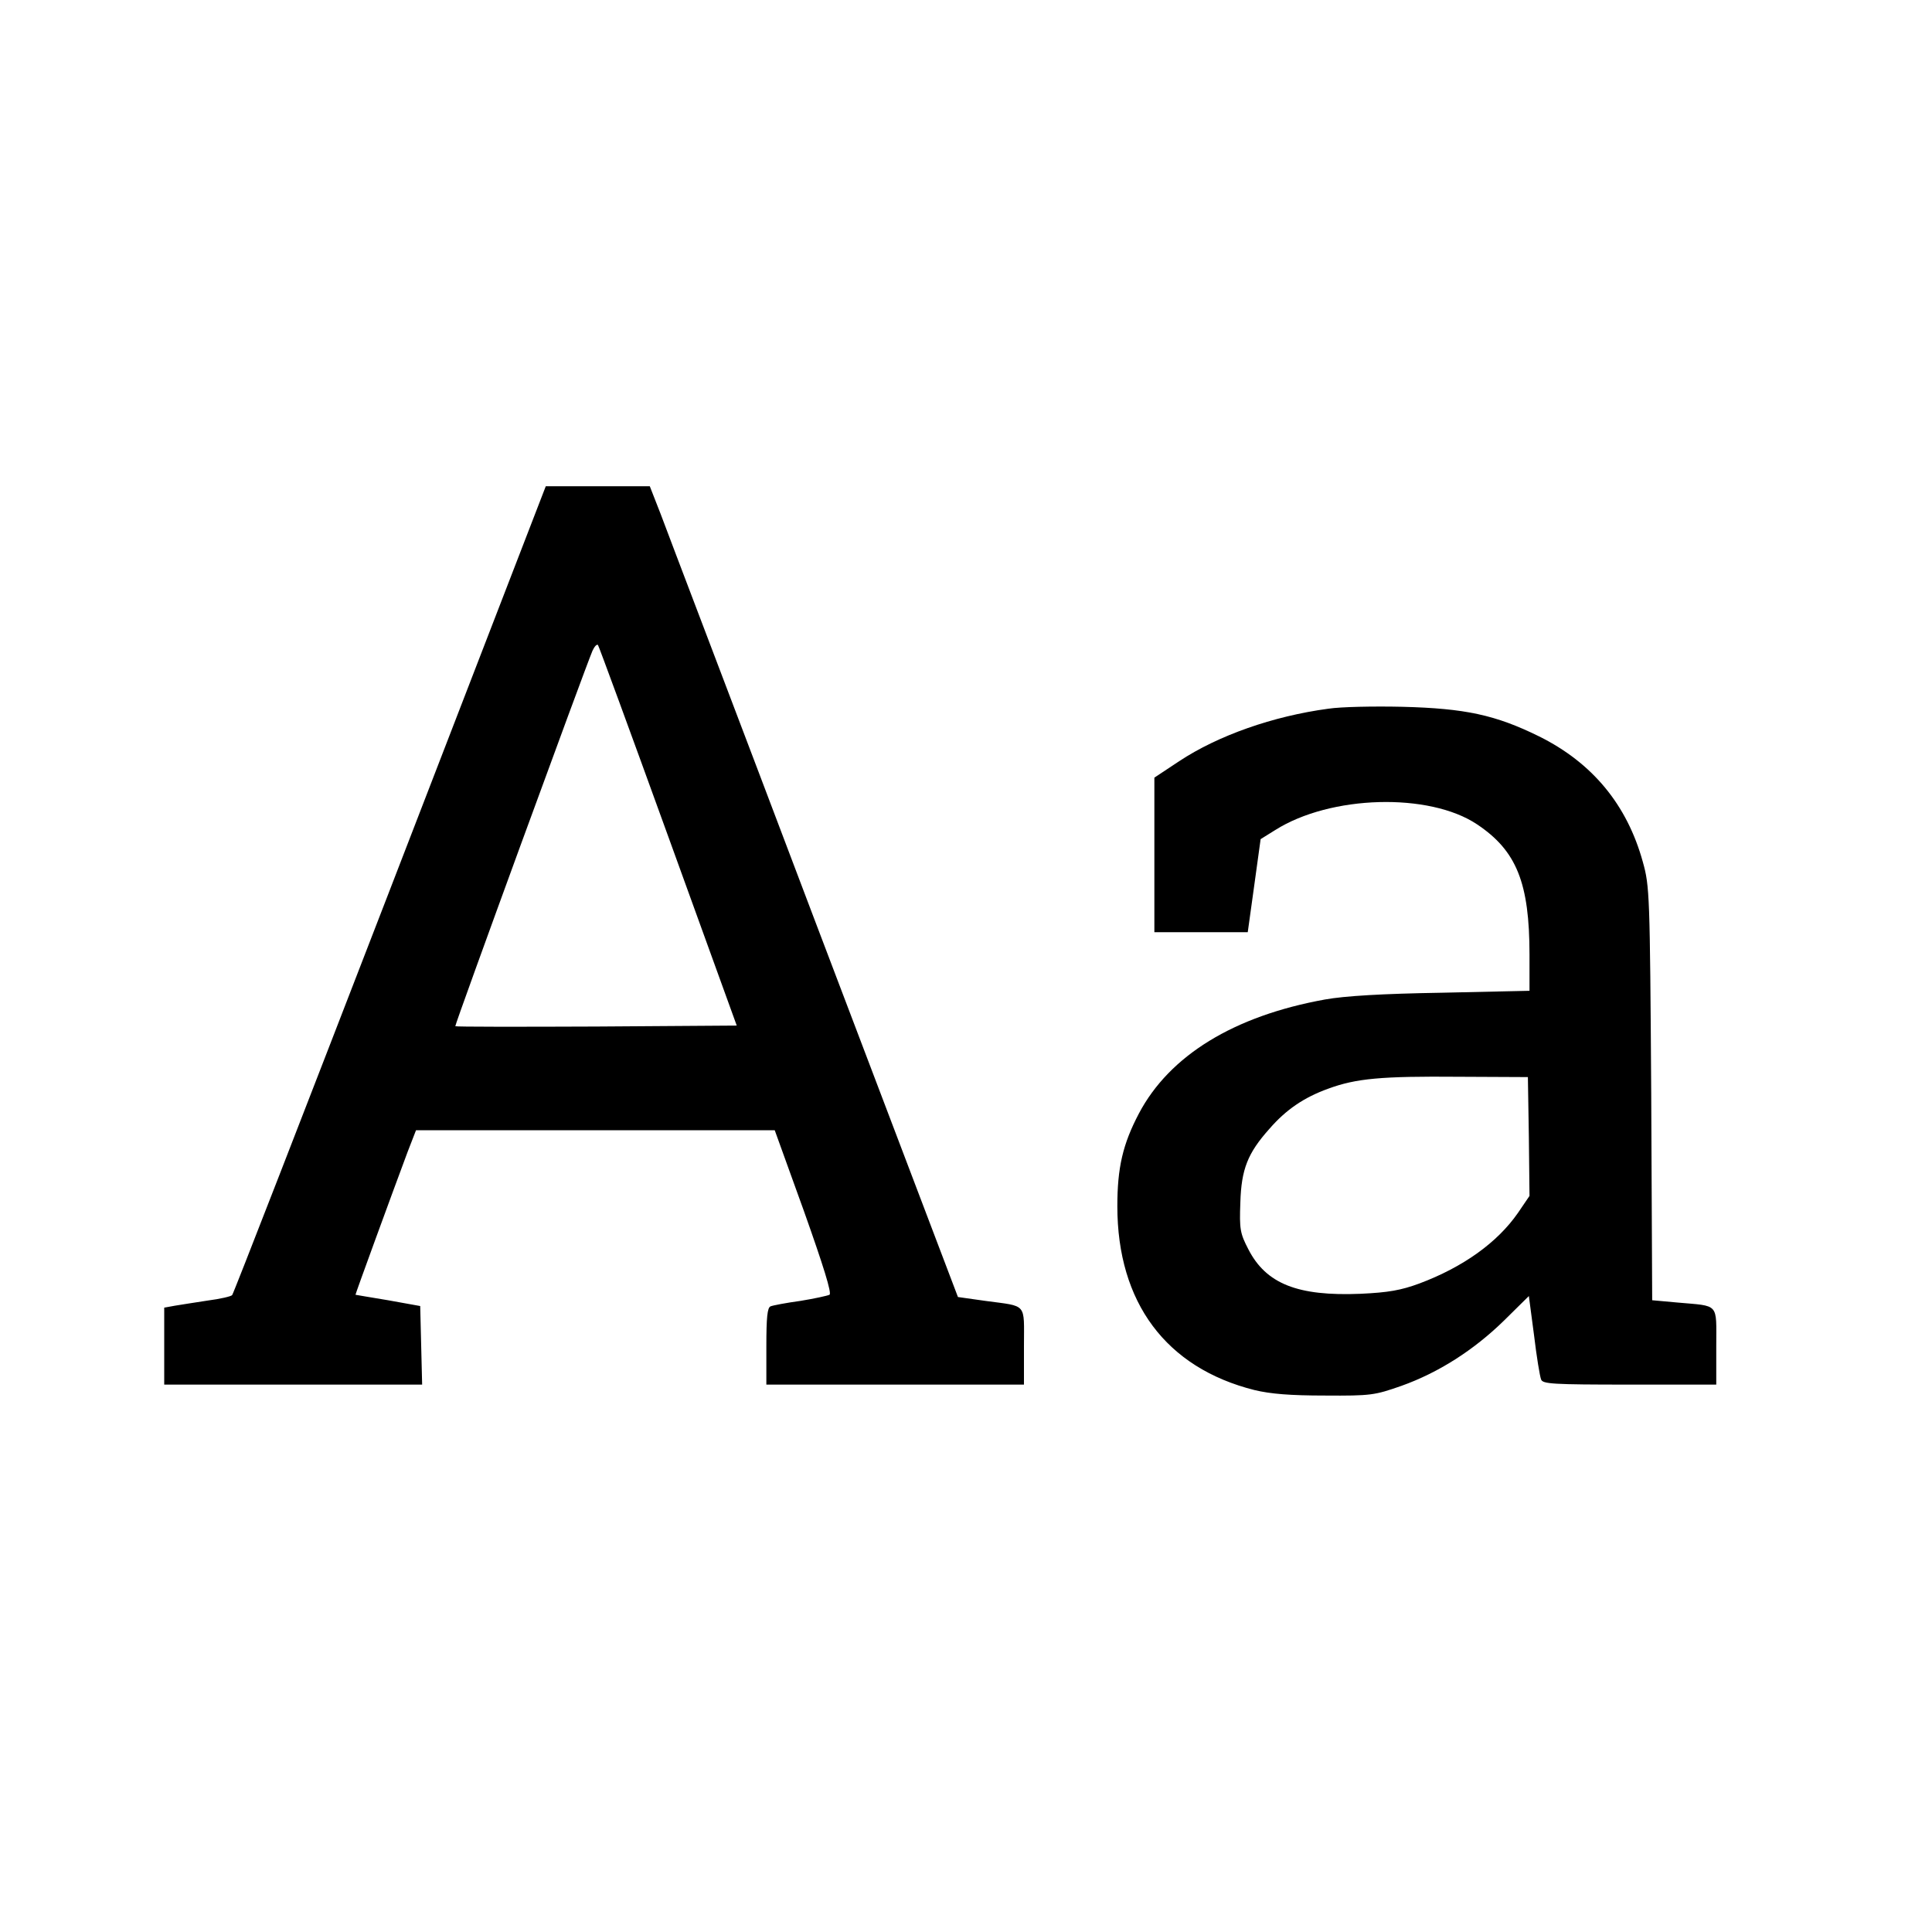
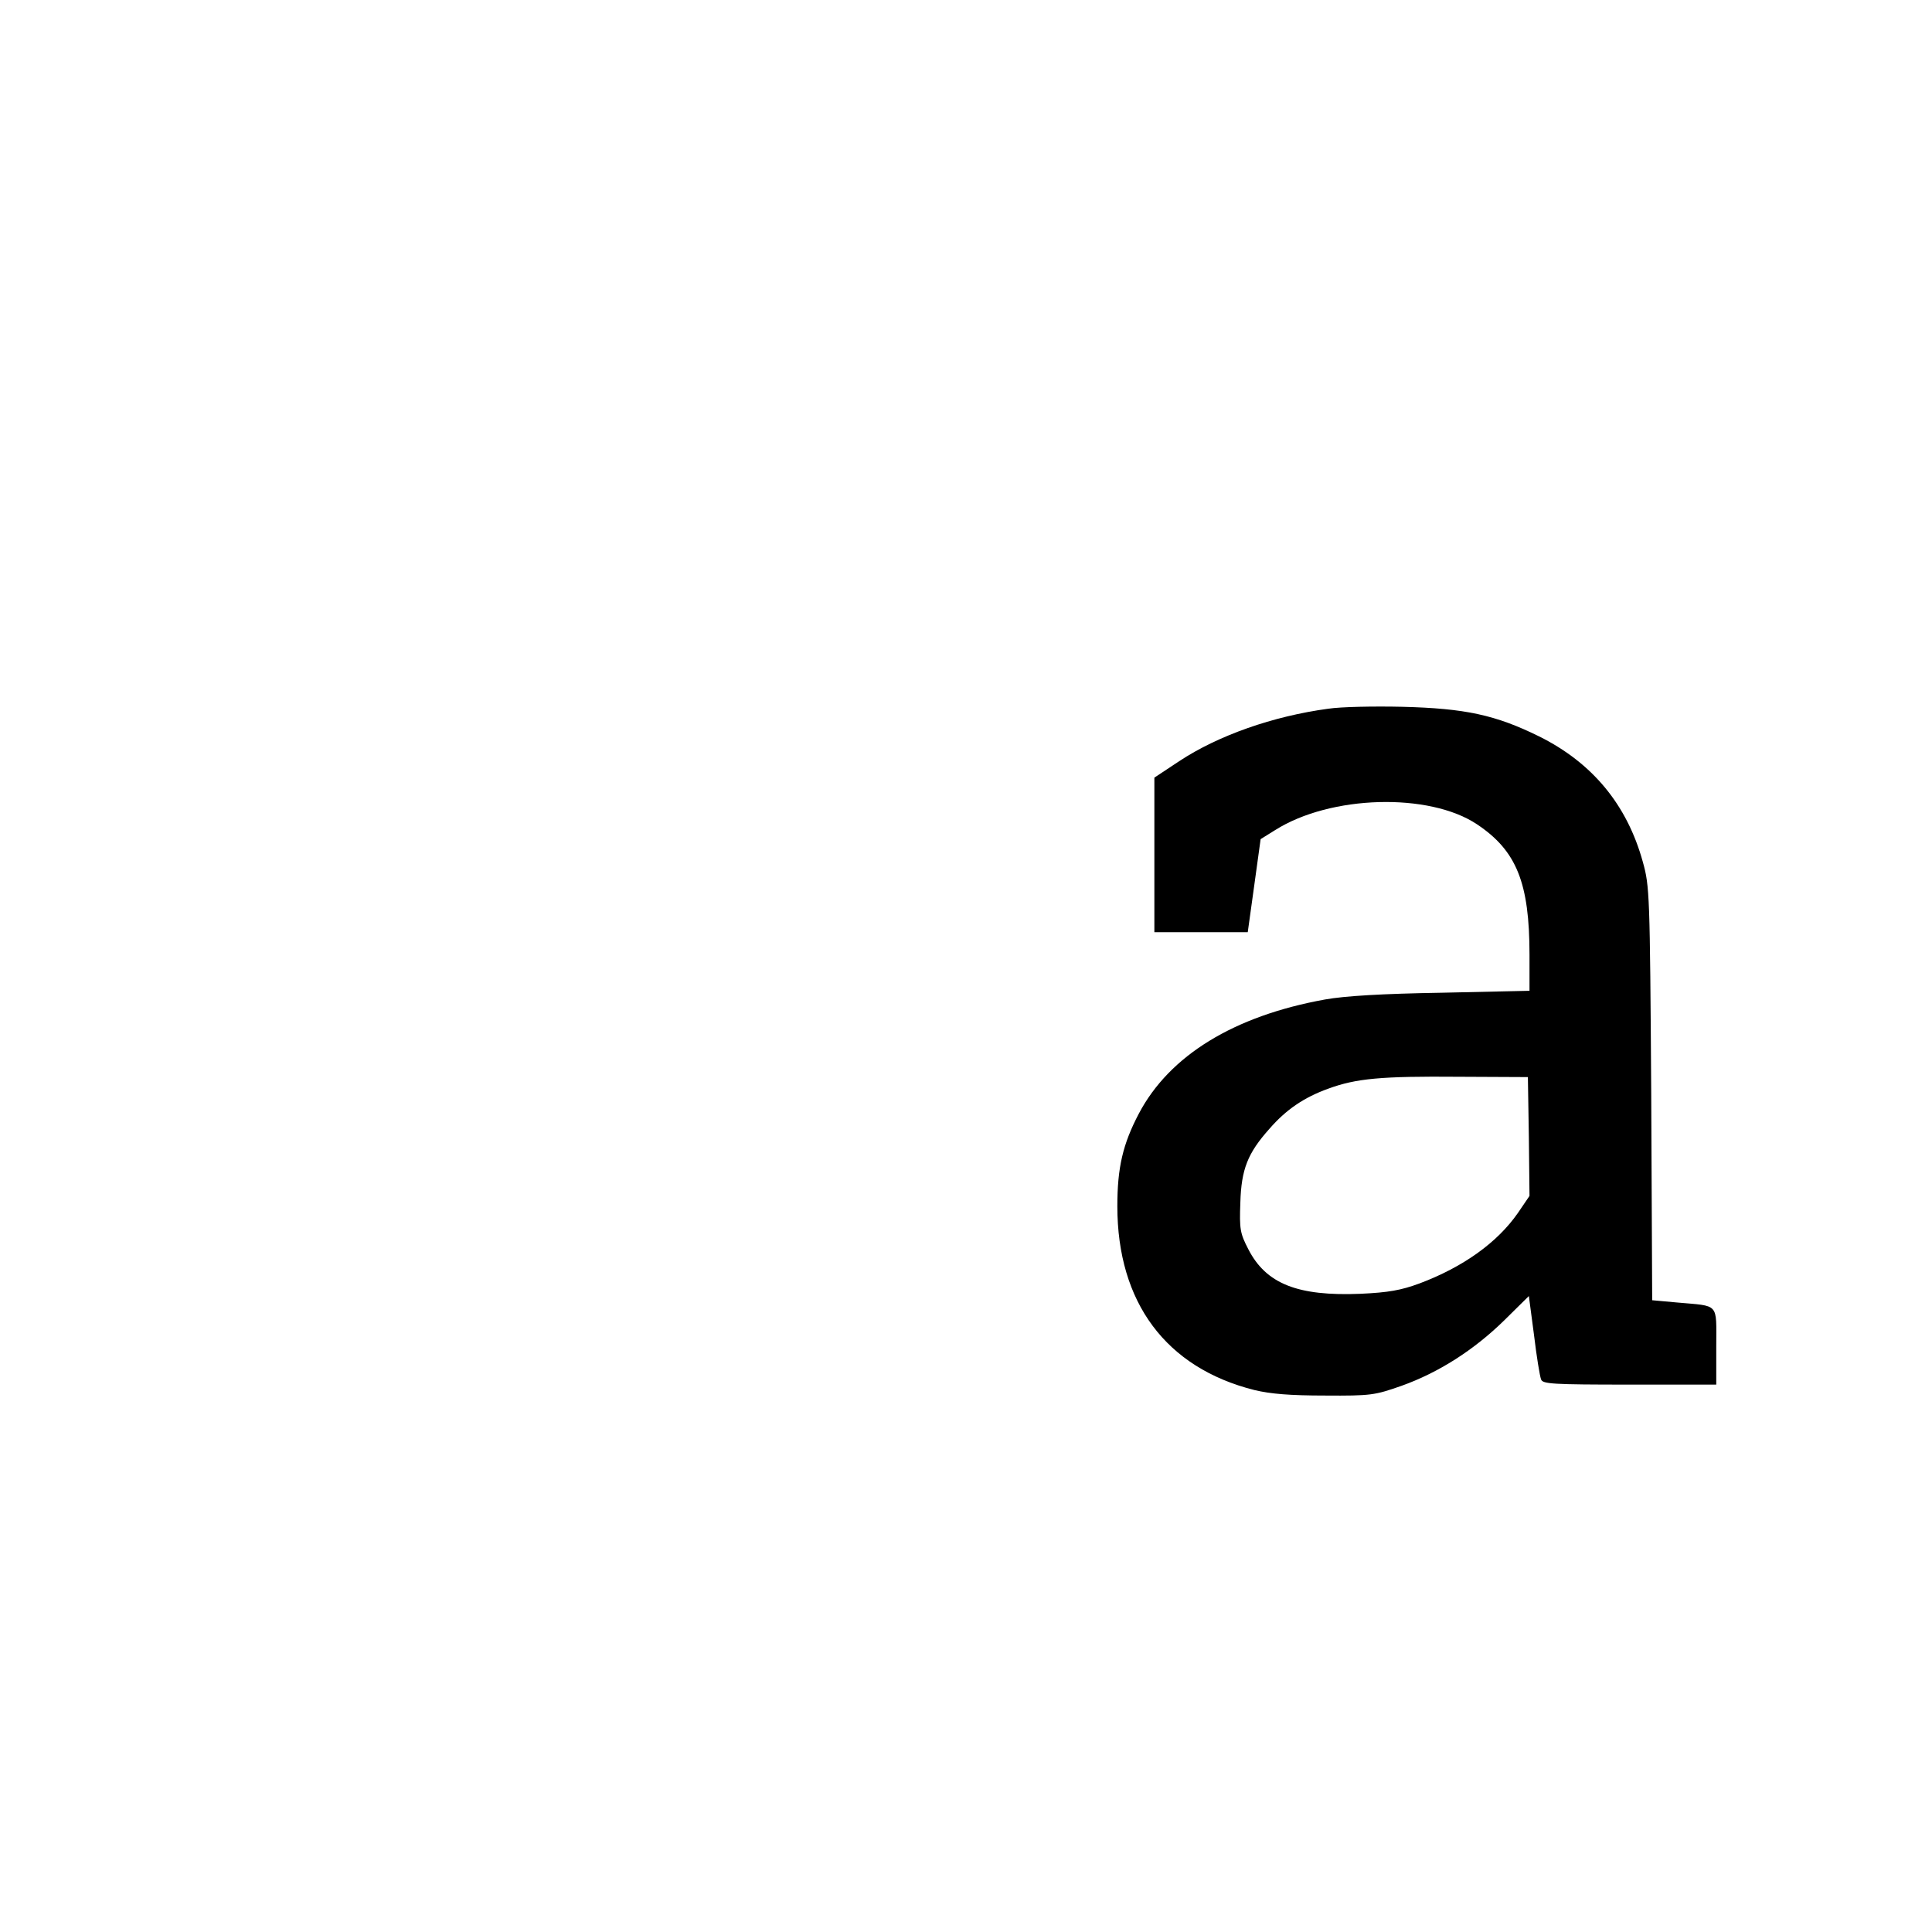
<svg xmlns="http://www.w3.org/2000/svg" version="1.0" width="600pt" height="600pt" viewBox="0 0 600 600" preserveAspectRatio="xMidYMid meet">
  <g transform="translate(0,600) scale(0.1,-0.1)" fill="#000000" stroke="none">
-     <path d="M1211 3237 c-266 -688 -486 -1255 -490 -1259 -3 -4 -37 -12 -76 -17 -38 -6 -85 -13 -102 -16 l-33 -6 0 -119 0 -120 400 0 401 0 -3 122 -3 122 -100 18 c-55 9 -101 17 -101 17 -1 1 112 310 162 444 l26 67 557 0 557 0 91 -252 c60 -169 87 -255 79 -259 -6 -3 -47 -12 -90 -19 -44 -6 -86 -14 -93 -17 -10 -4 -13 -35 -13 -124 l0 -119 400 0 400 0 0 119 c0 137 12 123 -120 141 l-85 12 -445 1171 c-244 645 -460 1211 -478 1260 l-34 87 -162 0 -161 0 -484 -1253z m864 166 l213 -588 -436 -3 c-239 -1 -436 -1 -438 1 -3 2 403 1112 426 1166 6 13 13 21 17 18 3 -4 101 -271 218 -594z" />
    <path d="M4125 3799 c-171 -23 -342 -83 -463 -163 l-77 -51 0 -240 0 -240 145 0 145 0 20 144 20 145 45 28 c172 109 479 117 627 18 123 -82 163 -182 163 -405 l0 -112 -272 -6 c-185 -3 -302 -10 -363 -21 -283 -51 -483 -174 -578 -354 -50 -95 -67 -168 -67 -288 0 -299 151 -502 426 -571 50 -12 111 -17 219 -17 143 -1 154 1 237 30 115 41 225 111 319 203 l77 76 16 -121 c8 -67 18 -128 22 -138 5 -14 35 -16 275 -16 l269 0 0 119 c0 137 11 124 -122 136 l-77 7 -3 642 c-4 620 -5 644 -26 719 -49 178 -157 308 -322 390 -136 67 -230 87 -425 92 -88 2 -191 0 -230 -6z m623 -1329 l2 -184 -36 -53 c-64 -92 -170 -168 -306 -219 -57 -21 -96 -28 -183 -32 -195 -8 -293 31 -348 138 -26 50 -28 63 -25 145 3 104 23 154 90 229 52 60 108 98 183 125 87 32 165 39 405 37 l215 -1 3 -185z" />
  </g>
</svg>